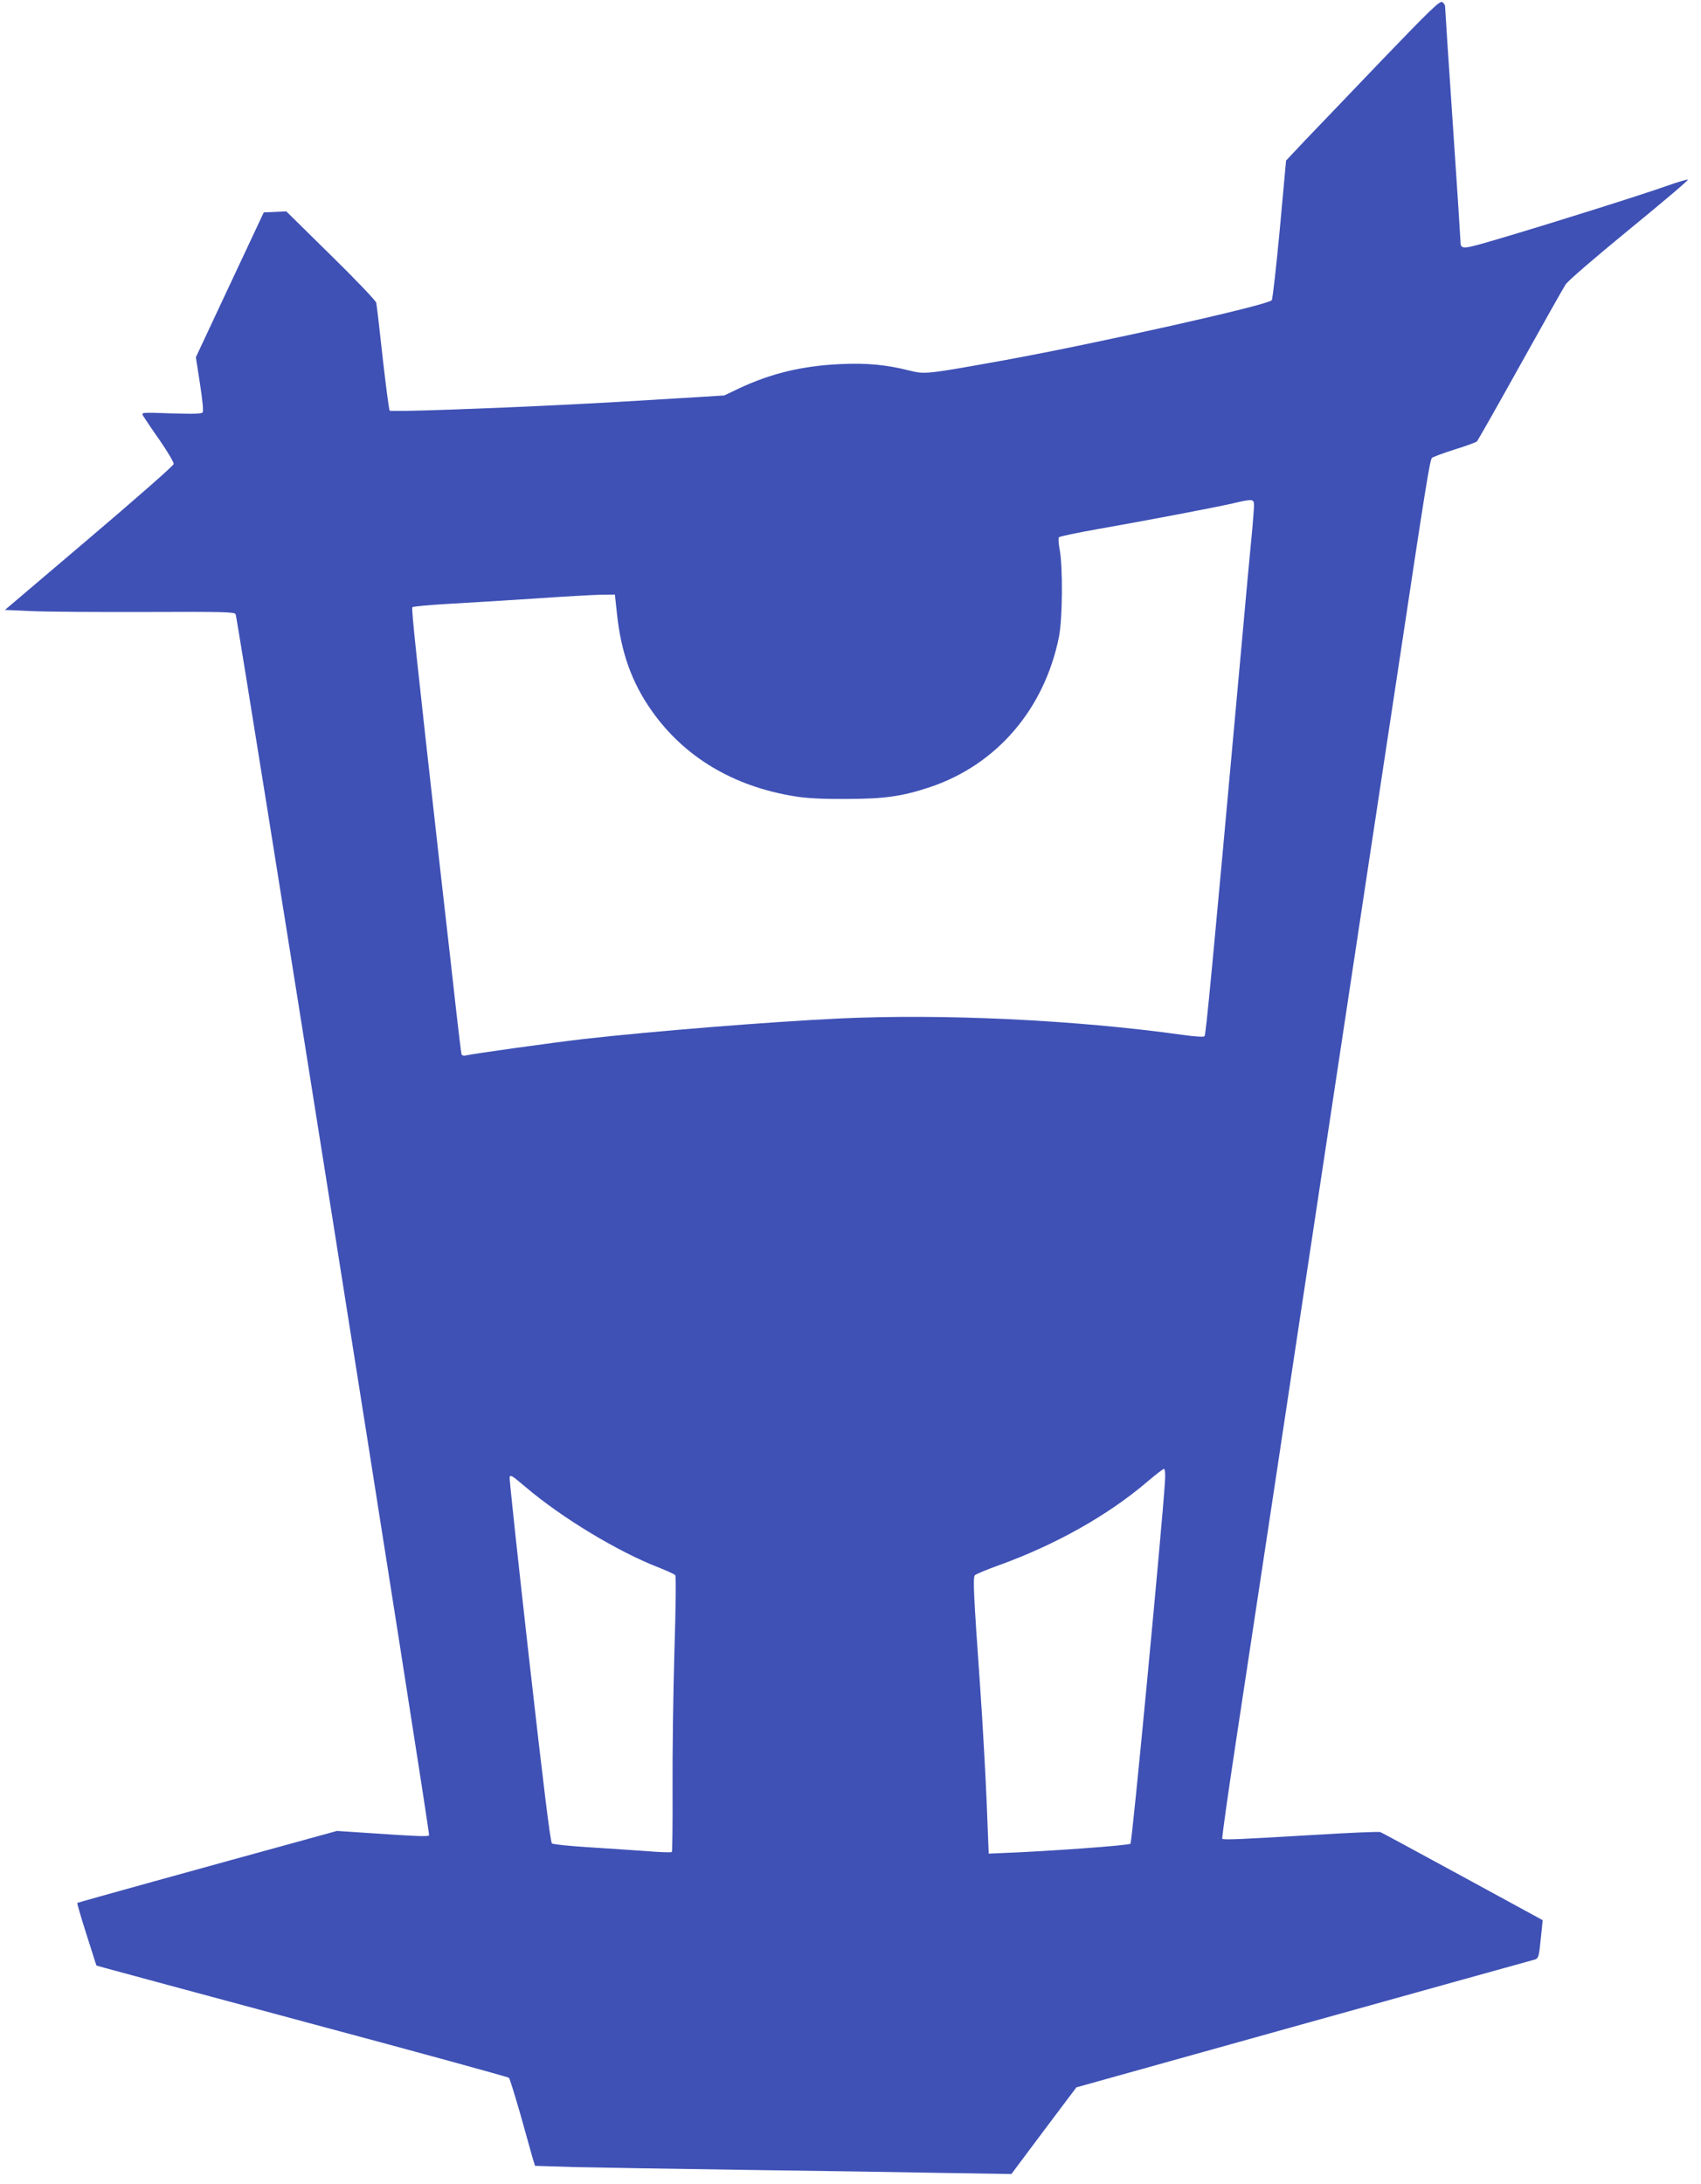
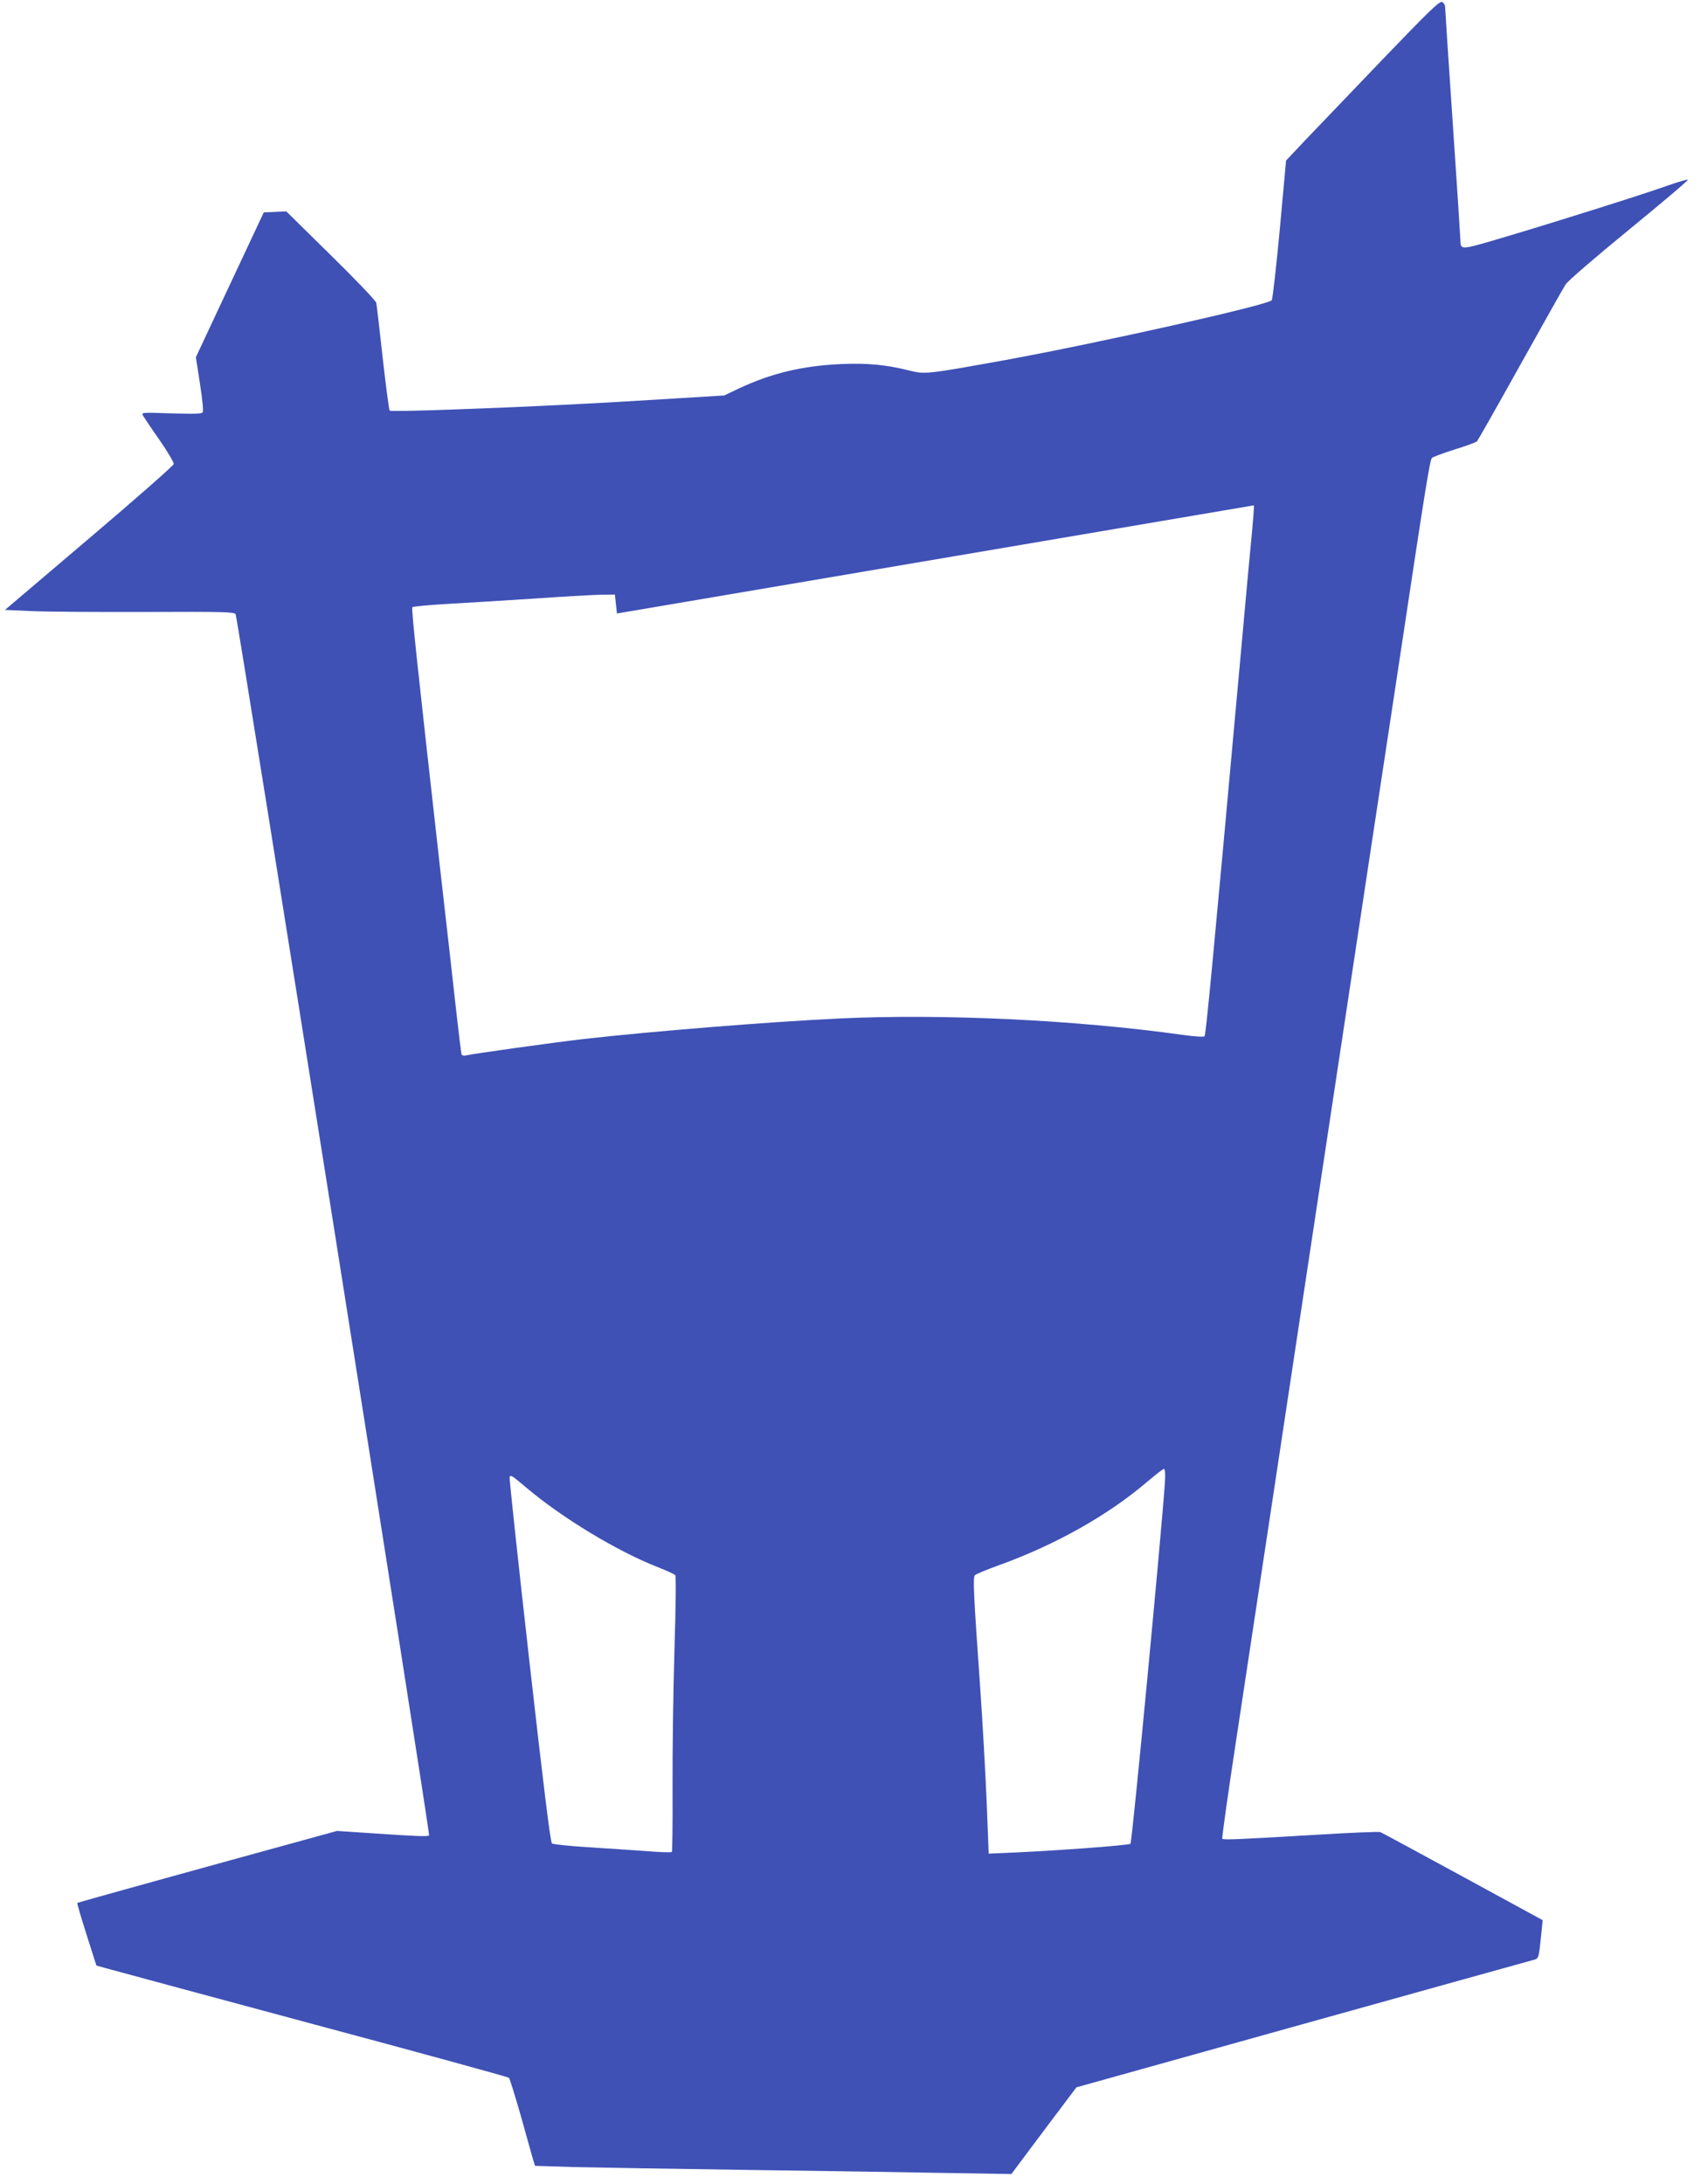
<svg xmlns="http://www.w3.org/2000/svg" version="1.0" width="997pt" height="1280pt" viewBox="0 0 997 1280" preserveAspectRatio="xMidYMid meet">
  <g transform="translate(0,1280) scale(0.1,-0.1)" fill="#3f51b5" stroke="none">
-     <path d="M8100 12448 c-184 -192 -386 -404 -449 -469 l-113 -120 -37 -405 c-21 -222 -42 -409 -47 -414 -30 -30 -1013 -250 -1559 -350 -472 -85 -472 -85 -569 -61 -130 33 -247 44 -396 37 -227 -10 -408 -54 -595 -141 l-90 -43 -260 -16 c-506 -32 -920 -52 -1347 -67 -191 -7 -351 -10 -354 -6 -4 4 -22 143 -41 309 -18 167 -35 313 -38 324 -3 12 -122 137 -266 278 l-261 257 -66 -3 -66 -3 -199 -424 -199 -425 24 -155 c15 -97 21 -161 16 -168 -7 -9 -55 -10 -185 -6 -171 6 -175 6 -165 -13 6 -10 49 -75 97 -143 47 -68 85 -132 83 -141 -2 -10 -225 -206 -496 -436 l-493 -419 158 -7 c87 -4 389 -6 672 -5 448 2 515 0 522 -13 12 -21 1142 -7151 1134 -7158 -7 -8 -84 -5 -343 13 l-197 13 -145 -40 c-638 -175 -1374 -379 -1377 -382 -2 -2 22 -85 54 -185 l58 -182 50 -14 c28 -8 569 -154 1204 -325 635 -170 1159 -314 1164 -319 5 -5 35 -103 68 -217 32 -115 64 -229 71 -254 l14 -45 224 -7 c124 -3 585 -11 1025 -17 440 -6 967 -14 1171 -18 l372 -6 190 254 191 254 1318 368 c725 202 1334 372 1354 377 40 11 37 0 55 175 l6 60 -468 255 c-257 140 -475 258 -483 261 -9 4 -189 -4 -401 -17 -433 -26 -518 -29 -526 -22 -3 4 33 260 80 569 47 310 144 952 216 1427 71 474 189 1249 260 1722 234 1550 389 2575 481 3180 155 1030 180 1185 192 1196 7 6 66 28 132 49 66 20 125 42 132 48 6 7 120 208 253 447 133 239 253 452 266 472 14 22 171 157 376 325 193 158 347 288 341 290 -5 2 -59 -14 -119 -35 -133 -48 -668 -217 -973 -307 -236 -70 -240 -71 -241 -17 0 12 -20 322 -45 689 -25 366 -45 674 -45 684 0 10 -8 22 -17 27 -15 8 -75 -51 -353 -340z m-750 -2610 c0 -18 -5 -80 -10 -138 -6 -58 -40 -424 -75 -815 -160 -1764 -197 -2151 -205 -2159 -5 -5 -57 -2 -127 8 -631 88 -1406 125 -2018 96 -414 -20 -1084 -74 -1493 -120 -181 -21 -647 -86 -689 -96 -14 -4 -25 -1 -28 7 -2 8 -16 118 -30 244 -14 127 -57 509 -96 850 -137 1220 -169 1519 -162 1526 5 4 96 13 203 19 107 6 335 20 505 31 171 12 348 22 395 23 l84 1 12 -111 c24 -229 87 -404 203 -569 190 -271 478 -444 836 -502 70 -12 161 -17 305 -16 222 0 328 15 490 69 392 131 672 458 757 882 21 106 23 412 4 511 -7 37 -9 67 -4 72 5 5 110 27 234 49 274 48 673 124 783 149 119 28 126 27 126 -11z m-522 -5725 c-17 -265 -192 -2110 -202 -2120 -10 -10 -490 -45 -761 -55 l-70 -3 -12 305 c-7 168 -24 469 -38 670 -39 550 -43 643 -31 657 6 6 68 32 137 57 336 121 645 295 876 493 47 40 90 73 95 73 7 0 9 -28 6 -77z m-3744 -32 c210 -178 536 -375 772 -467 51 -20 97 -41 102 -47 5 -7 3 -193 -5 -442 -7 -236 -12 -597 -11 -802 1 -205 -1 -375 -4 -378 -3 -4 -66 -2 -139 4 -74 5 -228 16 -342 23 -115 7 -215 17 -222 23 -9 7 -49 333 -133 1075 -66 586 -118 1068 -115 1073 7 13 14 8 97 -62z" />
+     <path d="M8100 12448 c-184 -192 -386 -404 -449 -469 l-113 -120 -37 -405 c-21 -222 -42 -409 -47 -414 -30 -30 -1013 -250 -1559 -350 -472 -85 -472 -85 -569 -61 -130 33 -247 44 -396 37 -227 -10 -408 -54 -595 -141 l-90 -43 -260 -16 c-506 -32 -920 -52 -1347 -67 -191 -7 -351 -10 -354 -6 -4 4 -22 143 -41 309 -18 167 -35 313 -38 324 -3 12 -122 137 -266 278 l-261 257 -66 -3 -66 -3 -199 -424 -199 -425 24 -155 c15 -97 21 -161 16 -168 -7 -9 -55 -10 -185 -6 -171 6 -175 6 -165 -13 6 -10 49 -75 97 -143 47 -68 85 -132 83 -141 -2 -10 -225 -206 -496 -436 l-493 -419 158 -7 c87 -4 389 -6 672 -5 448 2 515 0 522 -13 12 -21 1142 -7151 1134 -7158 -7 -8 -84 -5 -343 13 l-197 13 -145 -40 c-638 -175 -1374 -379 -1377 -382 -2 -2 22 -85 54 -185 l58 -182 50 -14 c28 -8 569 -154 1204 -325 635 -170 1159 -314 1164 -319 5 -5 35 -103 68 -217 32 -115 64 -229 71 -254 l14 -45 224 -7 c124 -3 585 -11 1025 -17 440 -6 967 -14 1171 -18 l372 -6 190 254 191 254 1318 368 c725 202 1334 372 1354 377 40 11 37 0 55 175 l6 60 -468 255 c-257 140 -475 258 -483 261 -9 4 -189 -4 -401 -17 -433 -26 -518 -29 -526 -22 -3 4 33 260 80 569 47 310 144 952 216 1427 71 474 189 1249 260 1722 234 1550 389 2575 481 3180 155 1030 180 1185 192 1196 7 6 66 28 132 49 66 20 125 42 132 48 6 7 120 208 253 447 133 239 253 452 266 472 14 22 171 157 376 325 193 158 347 288 341 290 -5 2 -59 -14 -119 -35 -133 -48 -668 -217 -973 -307 -236 -70 -240 -71 -241 -17 0 12 -20 322 -45 689 -25 366 -45 674 -45 684 0 10 -8 22 -17 27 -15 8 -75 -51 -353 -340z m-750 -2610 c0 -18 -5 -80 -10 -138 -6 -58 -40 -424 -75 -815 -160 -1764 -197 -2151 -205 -2159 -5 -5 -57 -2 -127 8 -631 88 -1406 125 -2018 96 -414 -20 -1084 -74 -1493 -120 -181 -21 -647 -86 -689 -96 -14 -4 -25 -1 -28 7 -2 8 -16 118 -30 244 -14 127 -57 509 -96 850 -137 1220 -169 1519 -162 1526 5 4 96 13 203 19 107 6 335 20 505 31 171 12 348 22 395 23 l84 1 12 -111 z m-522 -5725 c-17 -265 -192 -2110 -202 -2120 -10 -10 -490 -45 -761 -55 l-70 -3 -12 305 c-7 168 -24 469 -38 670 -39 550 -43 643 -31 657 6 6 68 32 137 57 336 121 645 295 876 493 47 40 90 73 95 73 7 0 9 -28 6 -77z m-3744 -32 c210 -178 536 -375 772 -467 51 -20 97 -41 102 -47 5 -7 3 -193 -5 -442 -7 -236 -12 -597 -11 -802 1 -205 -1 -375 -4 -378 -3 -4 -66 -2 -139 4 -74 5 -228 16 -342 23 -115 7 -215 17 -222 23 -9 7 -49 333 -133 1075 -66 586 -118 1068 -115 1073 7 13 14 8 97 -62z" />
  </g>
</svg>